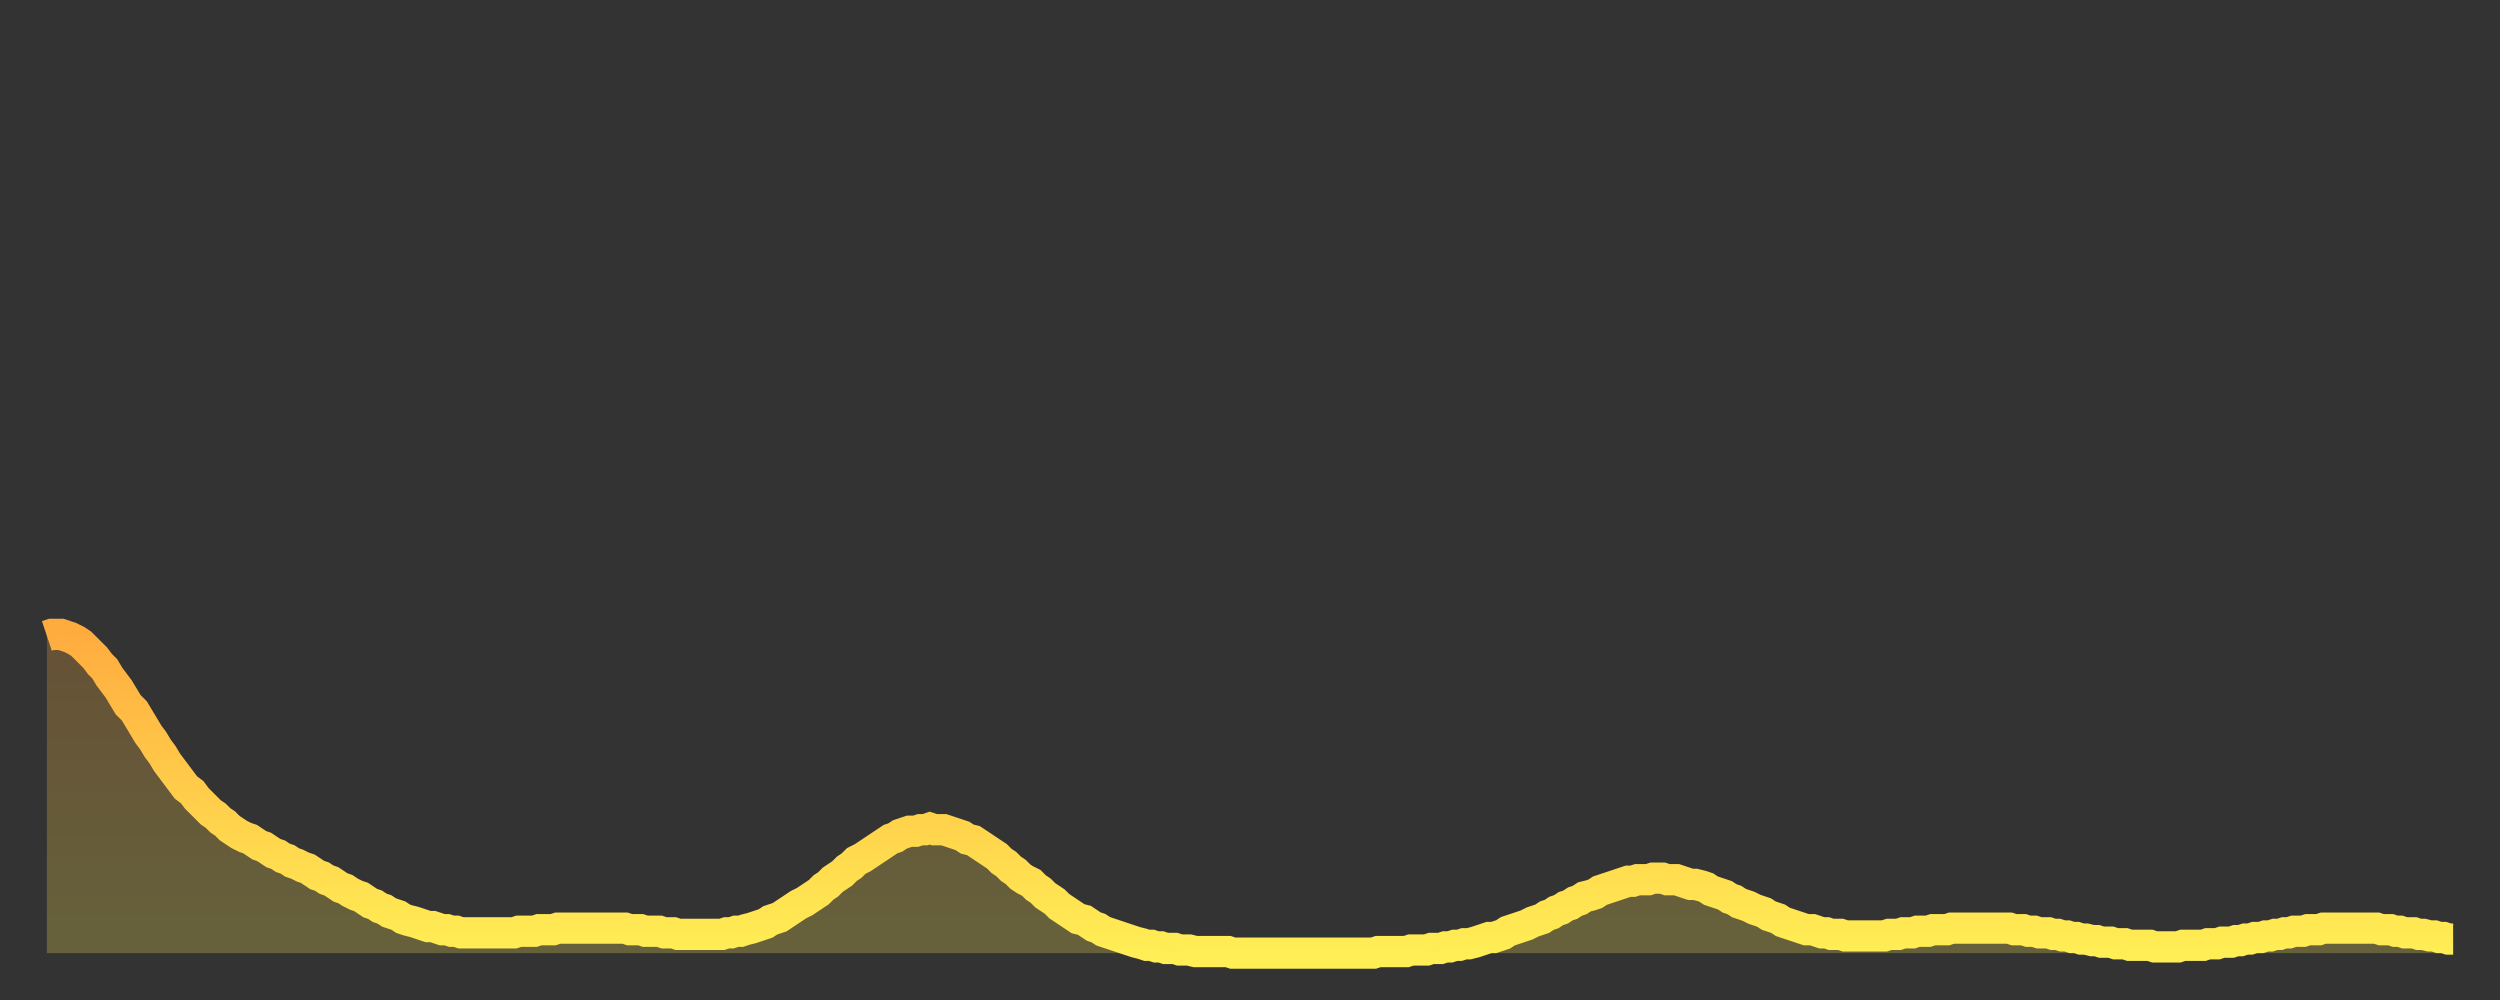
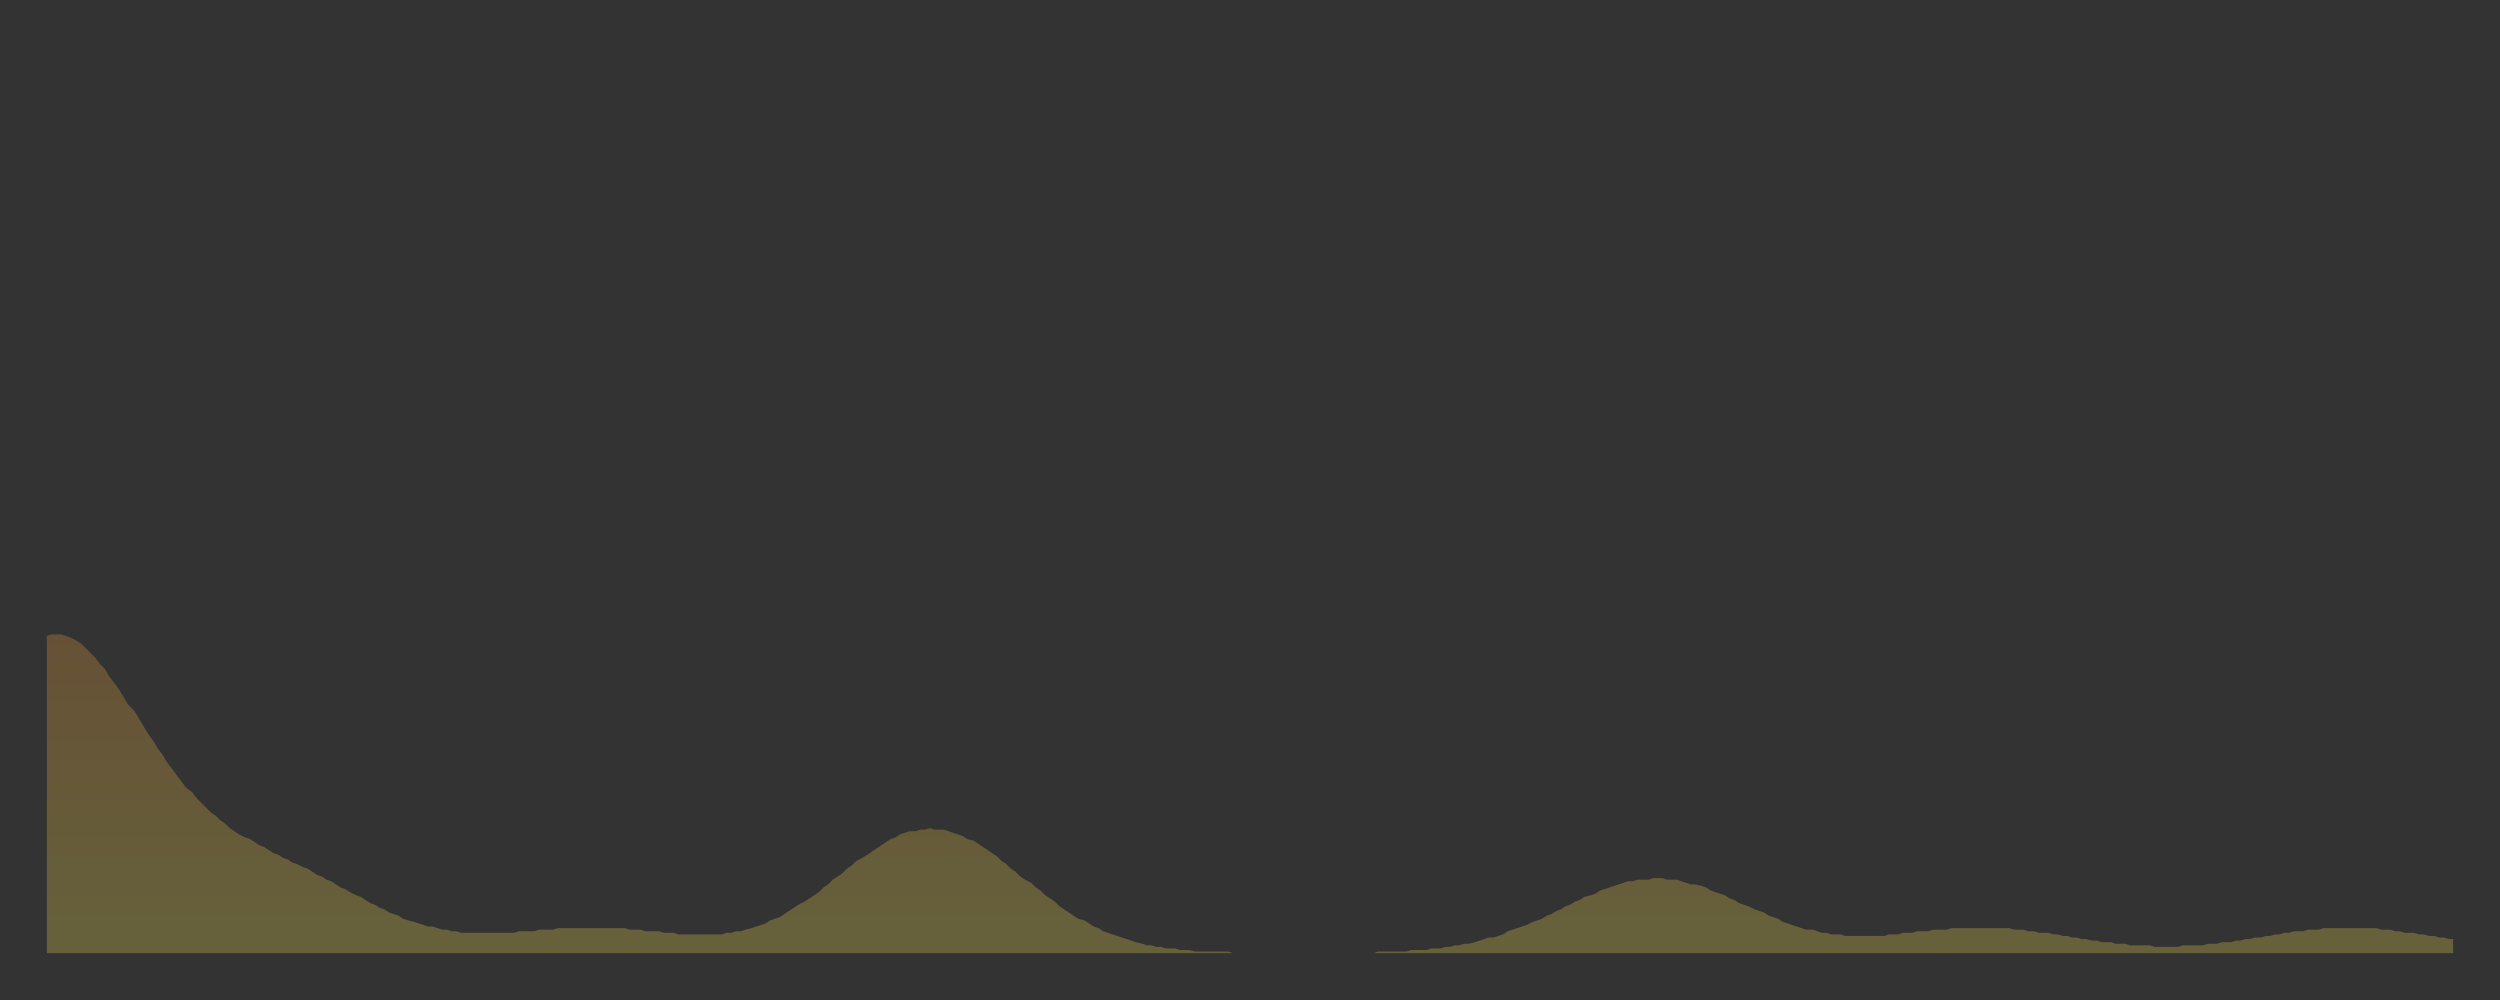
<svg xmlns="http://www.w3.org/2000/svg" baseProfile="full" height="64" version="1.1" width="160">
  <rect width="100%" height="100%" fill="#333333" stroke="none" />
  <defs>
    <linearGradient id="id369418" x1="0" x2="0" y1="0" y2="1">
      <stop offset="0%" stop-color="#ffac3f" />
      <stop offset="50%" stop-color="#ffcd4a" />
      <stop offset="100%" stop-color="#ffee55" />
    </linearGradient>
  </defs>
  <g transform="translate(3,3)">
    <g>
-       <path d="M 0.0 37.7 0.3 37.6 0.6 37.6 0.9 37.6 1.2 37.7 1.5 37.8 1.9 38.0 2.2 38.2 2.5 38.5 2.8 38.8 3.1 39.1 3.4 39.5 3.7 39.8 4.0 40.3 4.3 40.7 4.6 41.1 4.9 41.6 5.2 42.1 5.6 42.5 5.9 43.0 6.2 43.5 6.5 44.0 6.8 44.4 7.1 44.9 7.4 45.3 7.7 45.8 8.0 46.2 8.3 46.6 8.6 47.0 8.9 47.4 9.3 47.7 9.6 48.1 9.9 48.4 10.2 48.7 10.5 49.0 10.8 49.2 11.1 49.5 11.4 49.7 11.7 50.0 12.0 50.2 12.3 50.4 12.7 50.6 13.0 50.7 13.3 50.9 13.6 51.1 13.9 51.2 14.2 51.4 14.5 51.6 14.8 51.7 15.1 51.9 15.4 52.0 15.7 52.2 16.0 52.3 16.4 52.5 16.7 52.6 17.0 52.8 17.3 53.0 17.6 53.1 17.9 53.3 18.2 53.4 18.5 53.6 18.8 53.8 19.1 53.9 19.4 54.1 19.8 54.3 20.1 54.4 20.4 54.6 20.7 54.8 21.0 54.9 21.3 55.1 21.6 55.2 21.9 55.4 22.2 55.5 22.5 55.6 22.8 55.8 23.1 55.9 23.5 56.0 23.8 56.1 24.1 56.2 24.4 56.3 24.7 56.3 25.0 56.4 25.3 56.5 25.6 56.5 25.9 56.6 26.2 56.6 26.5 56.7 26.8 56.7 27.2 56.7 27.5 56.7 27.8 56.7 28.1 56.7 28.4 56.7 28.7 56.7 29.0 56.7 29.3 56.7 29.6 56.7 29.9 56.7 30.2 56.6 30.6 56.6 30.9 56.6 31.2 56.6 31.5 56.5 31.8 56.5 32.1 56.5 32.4 56.5 32.7 56.4 33.0 56.4 33.3 56.4 33.6 56.4 33.9 56.4 34.3 56.4 34.6 56.4 34.9 56.4 35.2 56.4 35.5 56.4 35.8 56.4 36.1 56.4 36.4 56.4 36.7 56.4 37.0 56.4 37.3 56.5 37.7 56.5 38.0 56.5 38.3 56.6 38.6 56.6 38.9 56.6 39.2 56.6 39.5 56.7 39.8 56.7 40.1 56.7 40.4 56.8 40.7 56.8 41.0 56.8 41.4 56.8 41.7 56.8 42.0 56.8 42.3 56.8 42.6 56.8 42.9 56.8 43.2 56.8 43.5 56.7 43.8 56.7 44.1 56.6 44.4 56.6 44.7 56.5 45.1 56.4 45.4 56.3 45.7 56.2 46.0 56.1 46.3 55.9 46.6 55.8 46.9 55.7 47.2 55.5 47.5 55.3 47.8 55.1 48.1 54.9 48.5 54.7 48.8 54.5 49.1 54.3 49.4 54.1 49.7 53.8 50.0 53.6 50.3 53.3 50.6 53.1 50.9 52.9 51.2 52.6 51.5 52.4 51.8 52.1 52.2 51.9 52.5 51.7 52.8 51.5 53.1 51.3 53.4 51.1 53.7 50.9 54.0 50.7 54.3 50.6 54.6 50.4 54.9 50.3 55.2 50.2 55.6 50.2 55.9 50.1 56.2 50.1 56.5 50.0 56.8 50.1 57.1 50.1 57.4 50.1 57.7 50.2 58.0 50.3 58.3 50.4 58.6 50.5 58.9 50.7 59.3 50.8 59.6 51.0 59.9 51.2 60.2 51.4 60.5 51.6 60.8 51.8 61.1 52.1 61.4 52.3 61.7 52.6 62.0 52.8 62.3 53.1 62.6 53.3 63.0 53.5 63.3 53.8 63.6 54.0 63.9 54.3 64.2 54.5 64.5 54.7 64.8 55.0 65.1 55.2 65.4 55.4 65.7 55.6 66.0 55.8 66.4 55.9 66.7 56.1 67.0 56.3 67.3 56.4 67.6 56.6 67.9 56.7 68.2 56.8 68.5 56.9 68.8 57.0 69.1 57.1 69.4 57.2 69.7 57.3 70.1 57.4 70.4 57.5 70.7 57.5 71.0 57.6 71.3 57.6 71.6 57.7 71.9 57.7 72.2 57.7 72.5 57.8 72.8 57.8 73.1 57.8 73.5 57.9 73.8 57.9 74.1 57.9 74.4 57.9 74.7 57.9 75.0 57.9 75.3 57.9 75.6 57.9 75.9 58.0 76.2 58.0 76.5 58.0 76.8 58.0 77.2 58.0 77.5 58.0 77.8 58.0 78.1 58.0 78.4 58.0 78.7 58.0 79.0 58.0 79.3 58.0 79.6 58.0 79.9 58.0 80.2 58.0 80.5 58.0 80.9 58.0 81.2 58.0 81.5 58.0 81.8 58.0 82.1 58.0 82.4 58.0 82.7 58.0 83.0 58.0 83.3 58.0 83.6 58.0 83.9 58.0 84.3 58.0 84.6 58.0 84.9 58.0 85.2 57.9 85.5 57.9 85.8 57.9 86.1 57.9 86.4 57.9 86.7 57.9 87.0 57.9 87.3 57.8 87.6 57.8 88.0 57.8 88.3 57.8 88.6 57.7 88.9 57.7 89.2 57.7 89.5 57.6 89.8 57.6 90.1 57.5 90.4 57.5 90.7 57.4 91.0 57.4 91.4 57.3 91.7 57.2 92.0 57.1 92.3 57.0 92.6 57.0 92.9 56.9 93.2 56.8 93.5 56.6 93.8 56.5 94.1 56.4 94.4 56.3 94.7 56.2 95.1 56.0 95.4 55.9 95.7 55.8 96.0 55.6 96.3 55.5 96.6 55.3 96.9 55.2 97.2 55.0 97.5 54.9 97.8 54.7 98.1 54.6 98.4 54.4 98.8 54.3 99.1 54.2 99.4 54.0 99.7 53.9 100.0 53.8 100.3 53.7 100.6 53.6 100.9 53.5 101.2 53.4 101.5 53.4 101.8 53.3 102.2 53.3 102.5 53.3 102.8 53.2 103.1 53.2 103.4 53.2 103.7 53.3 104.0 53.3 104.3 53.3 104.6 53.4 104.9 53.5 105.2 53.6 105.5 53.6 105.9 53.7 106.2 53.8 106.5 54.0 106.8 54.1 107.1 54.2 107.4 54.3 107.7 54.5 108.0 54.6 108.3 54.8 108.6 54.9 108.9 55.0 109.3 55.2 109.6 55.3 109.9 55.4 110.2 55.6 110.5 55.7 110.8 55.8 111.1 56.0 111.4 56.1 111.7 56.2 112.0 56.3 112.3 56.4 112.6 56.5 113.0 56.5 113.3 56.6 113.6 56.7 113.9 56.7 114.2 56.8 114.5 56.8 114.8 56.8 115.1 56.9 115.4 56.9 115.7 56.9 116.0 56.9 116.3 56.9 116.7 56.9 117.0 56.9 117.3 56.9 117.6 56.9 117.9 56.8 118.2 56.8 118.5 56.8 118.8 56.7 119.1 56.7 119.4 56.7 119.7 56.6 120.1 56.6 120.4 56.6 120.7 56.5 121.0 56.5 121.3 56.5 121.6 56.5 121.9 56.4 122.2 56.4 122.5 56.4 122.8 56.4 123.1 56.4 123.4 56.4 123.8 56.4 124.1 56.4 124.4 56.4 124.7 56.4 125.0 56.4 125.3 56.4 125.6 56.4 125.9 56.5 126.2 56.5 126.5 56.5 126.8 56.6 127.2 56.6 127.5 56.7 127.8 56.7 128.1 56.7 128.4 56.8 128.7 56.8 129.0 56.9 129.3 56.9 129.6 57.0 129.9 57.0 130.2 57.1 130.5 57.1 130.9 57.2 131.2 57.2 131.5 57.3 131.8 57.3 132.1 57.3 132.4 57.4 132.7 57.4 133.0 57.4 133.3 57.5 133.6 57.5 133.9 57.5 134.2 57.5 134.6 57.5 134.9 57.6 135.2 57.6 135.5 57.6 135.8 57.6 136.1 57.6 136.4 57.6 136.7 57.5 137.0 57.5 137.3 57.5 137.6 57.5 138.0 57.5 138.3 57.4 138.6 57.4 138.9 57.4 139.2 57.3 139.5 57.3 139.8 57.3 140.1 57.2 140.4 57.2 140.7 57.1 141.0 57.1 141.3 57.0 141.7 57.0 142.0 56.9 142.3 56.9 142.6 56.8 142.9 56.8 143.2 56.7 143.5 56.7 143.8 56.6 144.1 56.6 144.4 56.6 144.7 56.5 145.1 56.5 145.4 56.5 145.7 56.4 146.0 56.4 146.3 56.4 146.6 56.4 146.9 56.4 147.2 56.4 147.5 56.4 147.8 56.4 148.1 56.4 148.4 56.4 148.8 56.4 149.1 56.4 149.4 56.5 149.7 56.5 150.0 56.5 150.3 56.6 150.6 56.6 150.9 56.7 151.2 56.7 151.5 56.7 151.8 56.8 152.1 56.8 152.5 56.9 152.8 56.9 153.1 57.0 153.4 57.0 153.7 57.1 154.0 57.1" fill="none" id="graph-curve" opacity="1" stroke="url(#id369418)" stroke-width="2" />
      <path d="M 0 58 L 0.0 37.7 0.3 37.6 0.6 37.6 0.9 37.6 1.2 37.7 1.5 37.8 1.9 38.0 2.2 38.2 2.5 38.5 2.8 38.8 3.1 39.1 3.4 39.5 3.7 39.8 4.0 40.3 4.3 40.7 4.6 41.1 4.9 41.6 5.2 42.1 5.6 42.5 5.9 43.0 6.2 43.5 6.5 44.0 6.8 44.4 7.1 44.9 7.4 45.3 7.7 45.8 8.0 46.2 8.3 46.6 8.6 47.0 8.9 47.4 9.3 47.7 9.6 48.1 9.9 48.4 10.2 48.7 10.5 49.0 10.8 49.2 11.1 49.5 11.4 49.7 11.7 50.0 12.0 50.2 12.3 50.4 12.7 50.6 13.0 50.7 13.3 50.9 13.6 51.1 13.9 51.2 14.2 51.4 14.5 51.6 14.8 51.7 15.1 51.9 15.4 52.0 15.7 52.2 16.0 52.3 16.4 52.5 16.7 52.6 17.0 52.8 17.3 53.0 17.6 53.1 17.9 53.3 18.2 53.4 18.5 53.6 18.8 53.8 19.1 53.9 19.4 54.1 19.8 54.3 20.1 54.4 20.4 54.6 20.7 54.8 21.0 54.9 21.3 55.1 21.6 55.2 21.9 55.4 22.2 55.5 22.5 55.6 22.8 55.8 23.1 55.9 23.5 56.0 23.8 56.1 24.1 56.2 24.4 56.3 24.7 56.3 25.0 56.4 25.3 56.5 25.6 56.5 25.9 56.6 26.2 56.6 26.5 56.7 26.8 56.7 27.2 56.7 27.5 56.7 27.8 56.7 28.1 56.7 28.4 56.7 28.7 56.7 29.0 56.7 29.3 56.7 29.6 56.7 29.9 56.7 30.2 56.6 30.6 56.6 30.9 56.6 31.2 56.6 31.5 56.5 31.8 56.5 32.1 56.5 32.4 56.5 32.7 56.4 33.0 56.4 33.3 56.4 33.6 56.4 33.9 56.4 34.3 56.4 34.6 56.4 34.9 56.4 35.2 56.4 35.5 56.4 35.8 56.4 36.1 56.4 36.4 56.4 36.7 56.4 37.0 56.4 37.3 56.5 37.7 56.5 38.0 56.5 38.3 56.6 38.6 56.6 38.9 56.6 39.2 56.6 39.5 56.7 39.8 56.7 40.1 56.7 40.4 56.8 40.7 56.8 41.0 56.8 41.4 56.8 41.7 56.8 42.0 56.8 42.3 56.8 42.6 56.8 42.9 56.8 43.2 56.8 43.5 56.7 43.8 56.7 44.1 56.6 44.4 56.6 44.7 56.5 45.1 56.4 45.4 56.3 45.7 56.2 46.0 56.1 46.3 55.9 46.6 55.8 46.9 55.7 47.2 55.5 47.5 55.3 47.8 55.1 48.1 54.9 48.5 54.7 48.8 54.5 49.1 54.3 49.4 54.1 49.7 53.8 50.0 53.6 50.3 53.3 50.6 53.1 50.9 52.9 51.2 52.6 51.5 52.4 51.8 52.1 52.2 51.9 52.5 51.7 52.8 51.5 53.1 51.3 53.4 51.1 53.7 50.9 54.0 50.7 54.3 50.6 54.6 50.4 54.9 50.3 55.2 50.2 55.6 50.2 55.9 50.1 56.2 50.1 56.5 50.0 56.8 50.1 57.1 50.1 57.4 50.1 57.7 50.2 58.0 50.3 58.3 50.4 58.6 50.5 58.9 50.7 59.3 50.8 59.6 51.0 59.9 51.2 60.2 51.4 60.5 51.6 60.8 51.8 61.1 52.1 61.4 52.3 61.7 52.6 62.0 52.8 62.3 53.1 62.6 53.3 63.0 53.5 63.3 53.8 63.6 54.0 63.9 54.3 64.2 54.5 64.5 54.7 64.8 55.0 65.1 55.2 65.4 55.4 65.7 55.6 66.0 55.8 66.4 55.9 66.7 56.1 67.0 56.3 67.3 56.4 67.6 56.6 67.9 56.7 68.2 56.8 68.5 56.9 68.8 57.0 69.1 57.1 69.4 57.2 69.7 57.3 70.1 57.4 70.4 57.5 70.7 57.5 71.0 57.6 71.3 57.6 71.6 57.7 71.9 57.7 72.2 57.7 72.5 57.8 72.8 57.8 73.1 57.8 73.5 57.9 73.8 57.9 74.1 57.9 74.4 57.9 74.7 57.9 75.0 57.9 75.3 57.9 75.6 57.9 75.9 58.0 76.2 58.0 76.5 58.0 76.8 58.0 77.2 58.0 77.5 58.0 77.8 58.0 78.1 58.0 78.4 58.0 78.7 58.0 79.0 58.0 79.3 58.0 79.6 58.0 79.9 58.0 80.2 58.0 80.5 58.0 80.9 58.0 81.2 58.0 81.5 58.0 81.8 58.0 82.1 58.0 82.4 58.0 82.7 58.0 83.0 58.0 83.3 58.0 83.6 58.0 83.9 58.0 84.3 58.0 84.6 58.0 84.9 58.0 85.2 57.9 85.5 57.9 85.8 57.9 86.1 57.9 86.4 57.9 86.7 57.9 87.0 57.9 87.3 57.8 87.6 57.8 88.0 57.8 88.3 57.8 88.6 57.7 88.9 57.7 89.2 57.7 89.5 57.6 89.8 57.6 90.1 57.5 90.4 57.5 90.7 57.4 91.0 57.4 91.4 57.3 91.7 57.2 92.0 57.1 92.3 57.0 92.6 57.0 92.9 56.9 93.2 56.8 93.5 56.6 93.8 56.5 94.1 56.4 94.4 56.3 94.7 56.2 95.1 56.0 95.4 55.9 95.7 55.8 96.0 55.6 96.3 55.5 96.6 55.3 96.9 55.2 97.2 55.0 97.5 54.9 97.8 54.7 98.1 54.6 98.4 54.4 98.8 54.3 99.1 54.2 99.4 54.0 99.7 53.9 100.0 53.8 100.3 53.7 100.6 53.6 100.9 53.5 101.2 53.4 101.5 53.4 101.8 53.3 102.2 53.3 102.5 53.3 102.8 53.2 103.1 53.2 103.4 53.2 103.7 53.3 104.0 53.3 104.3 53.3 104.6 53.4 104.9 53.5 105.2 53.6 105.5 53.6 105.9 53.7 106.2 53.8 106.5 54.0 106.8 54.1 107.1 54.2 107.4 54.3 107.7 54.5 108.0 54.6 108.3 54.8 108.6 54.9 108.9 55.0 109.3 55.2 109.6 55.3 109.9 55.4 110.2 55.6 110.5 55.7 110.8 55.8 111.1 56.0 111.4 56.1 111.7 56.2 112.0 56.3 112.3 56.4 112.6 56.5 113.0 56.5 113.3 56.6 113.6 56.7 113.9 56.7 114.2 56.8 114.5 56.8 114.8 56.8 115.1 56.9 115.4 56.9 115.7 56.9 116.0 56.9 116.3 56.9 116.7 56.9 117.0 56.9 117.3 56.9 117.6 56.9 117.9 56.8 118.2 56.8 118.5 56.8 118.8 56.7 119.1 56.7 119.4 56.7 119.7 56.6 120.1 56.6 120.4 56.6 120.7 56.5 121.0 56.5 121.3 56.5 121.6 56.5 121.9 56.4 122.2 56.4 122.5 56.4 122.8 56.4 123.1 56.4 123.4 56.4 123.8 56.4 124.1 56.4 124.4 56.4 124.7 56.4 125.0 56.4 125.3 56.4 125.6 56.4 125.9 56.5 126.2 56.5 126.5 56.5 126.8 56.6 127.2 56.6 127.5 56.7 127.8 56.7 128.1 56.7 128.4 56.8 128.7 56.8 129.0 56.9 129.3 56.9 129.6 57.0 129.9 57.0 130.2 57.1 130.5 57.1 130.9 57.2 131.2 57.2 131.5 57.3 131.8 57.3 132.1 57.3 132.4 57.4 132.7 57.4 133.0 57.4 133.3 57.5 133.6 57.5 133.9 57.5 134.2 57.5 134.6 57.5 134.9 57.6 135.2 57.6 135.5 57.6 135.8 57.6 136.1 57.6 136.4 57.6 136.7 57.5 137.0 57.5 137.3 57.5 137.6 57.5 138.0 57.5 138.3 57.4 138.6 57.4 138.9 57.4 139.2 57.3 139.5 57.3 139.8 57.3 140.1 57.2 140.4 57.2 140.7 57.1 141.0 57.1 141.3 57.0 141.7 57.0 142.0 56.9 142.3 56.9 142.6 56.8 142.9 56.8 143.2 56.7 143.5 56.7 143.8 56.6 144.1 56.6 144.4 56.6 144.7 56.5 145.1 56.5 145.4 56.5 145.7 56.4 146.0 56.4 146.3 56.4 146.6 56.4 146.9 56.4 147.2 56.4 147.5 56.4 147.8 56.4 148.1 56.4 148.4 56.4 148.8 56.4 149.1 56.4 149.4 56.5 149.7 56.5 150.0 56.5 150.3 56.6 150.6 56.6 150.9 56.7 151.2 56.7 151.5 56.7 151.8 56.8 152.1 56.8 152.5 56.9 152.8 56.9 153.1 57.0 153.4 57.0 153.7 57.1 154.0 57.1 154 58" fill="url(#id369418)" fill-opacity=".25" id="graph-shadow" />
    </g>
  </g>
</svg>